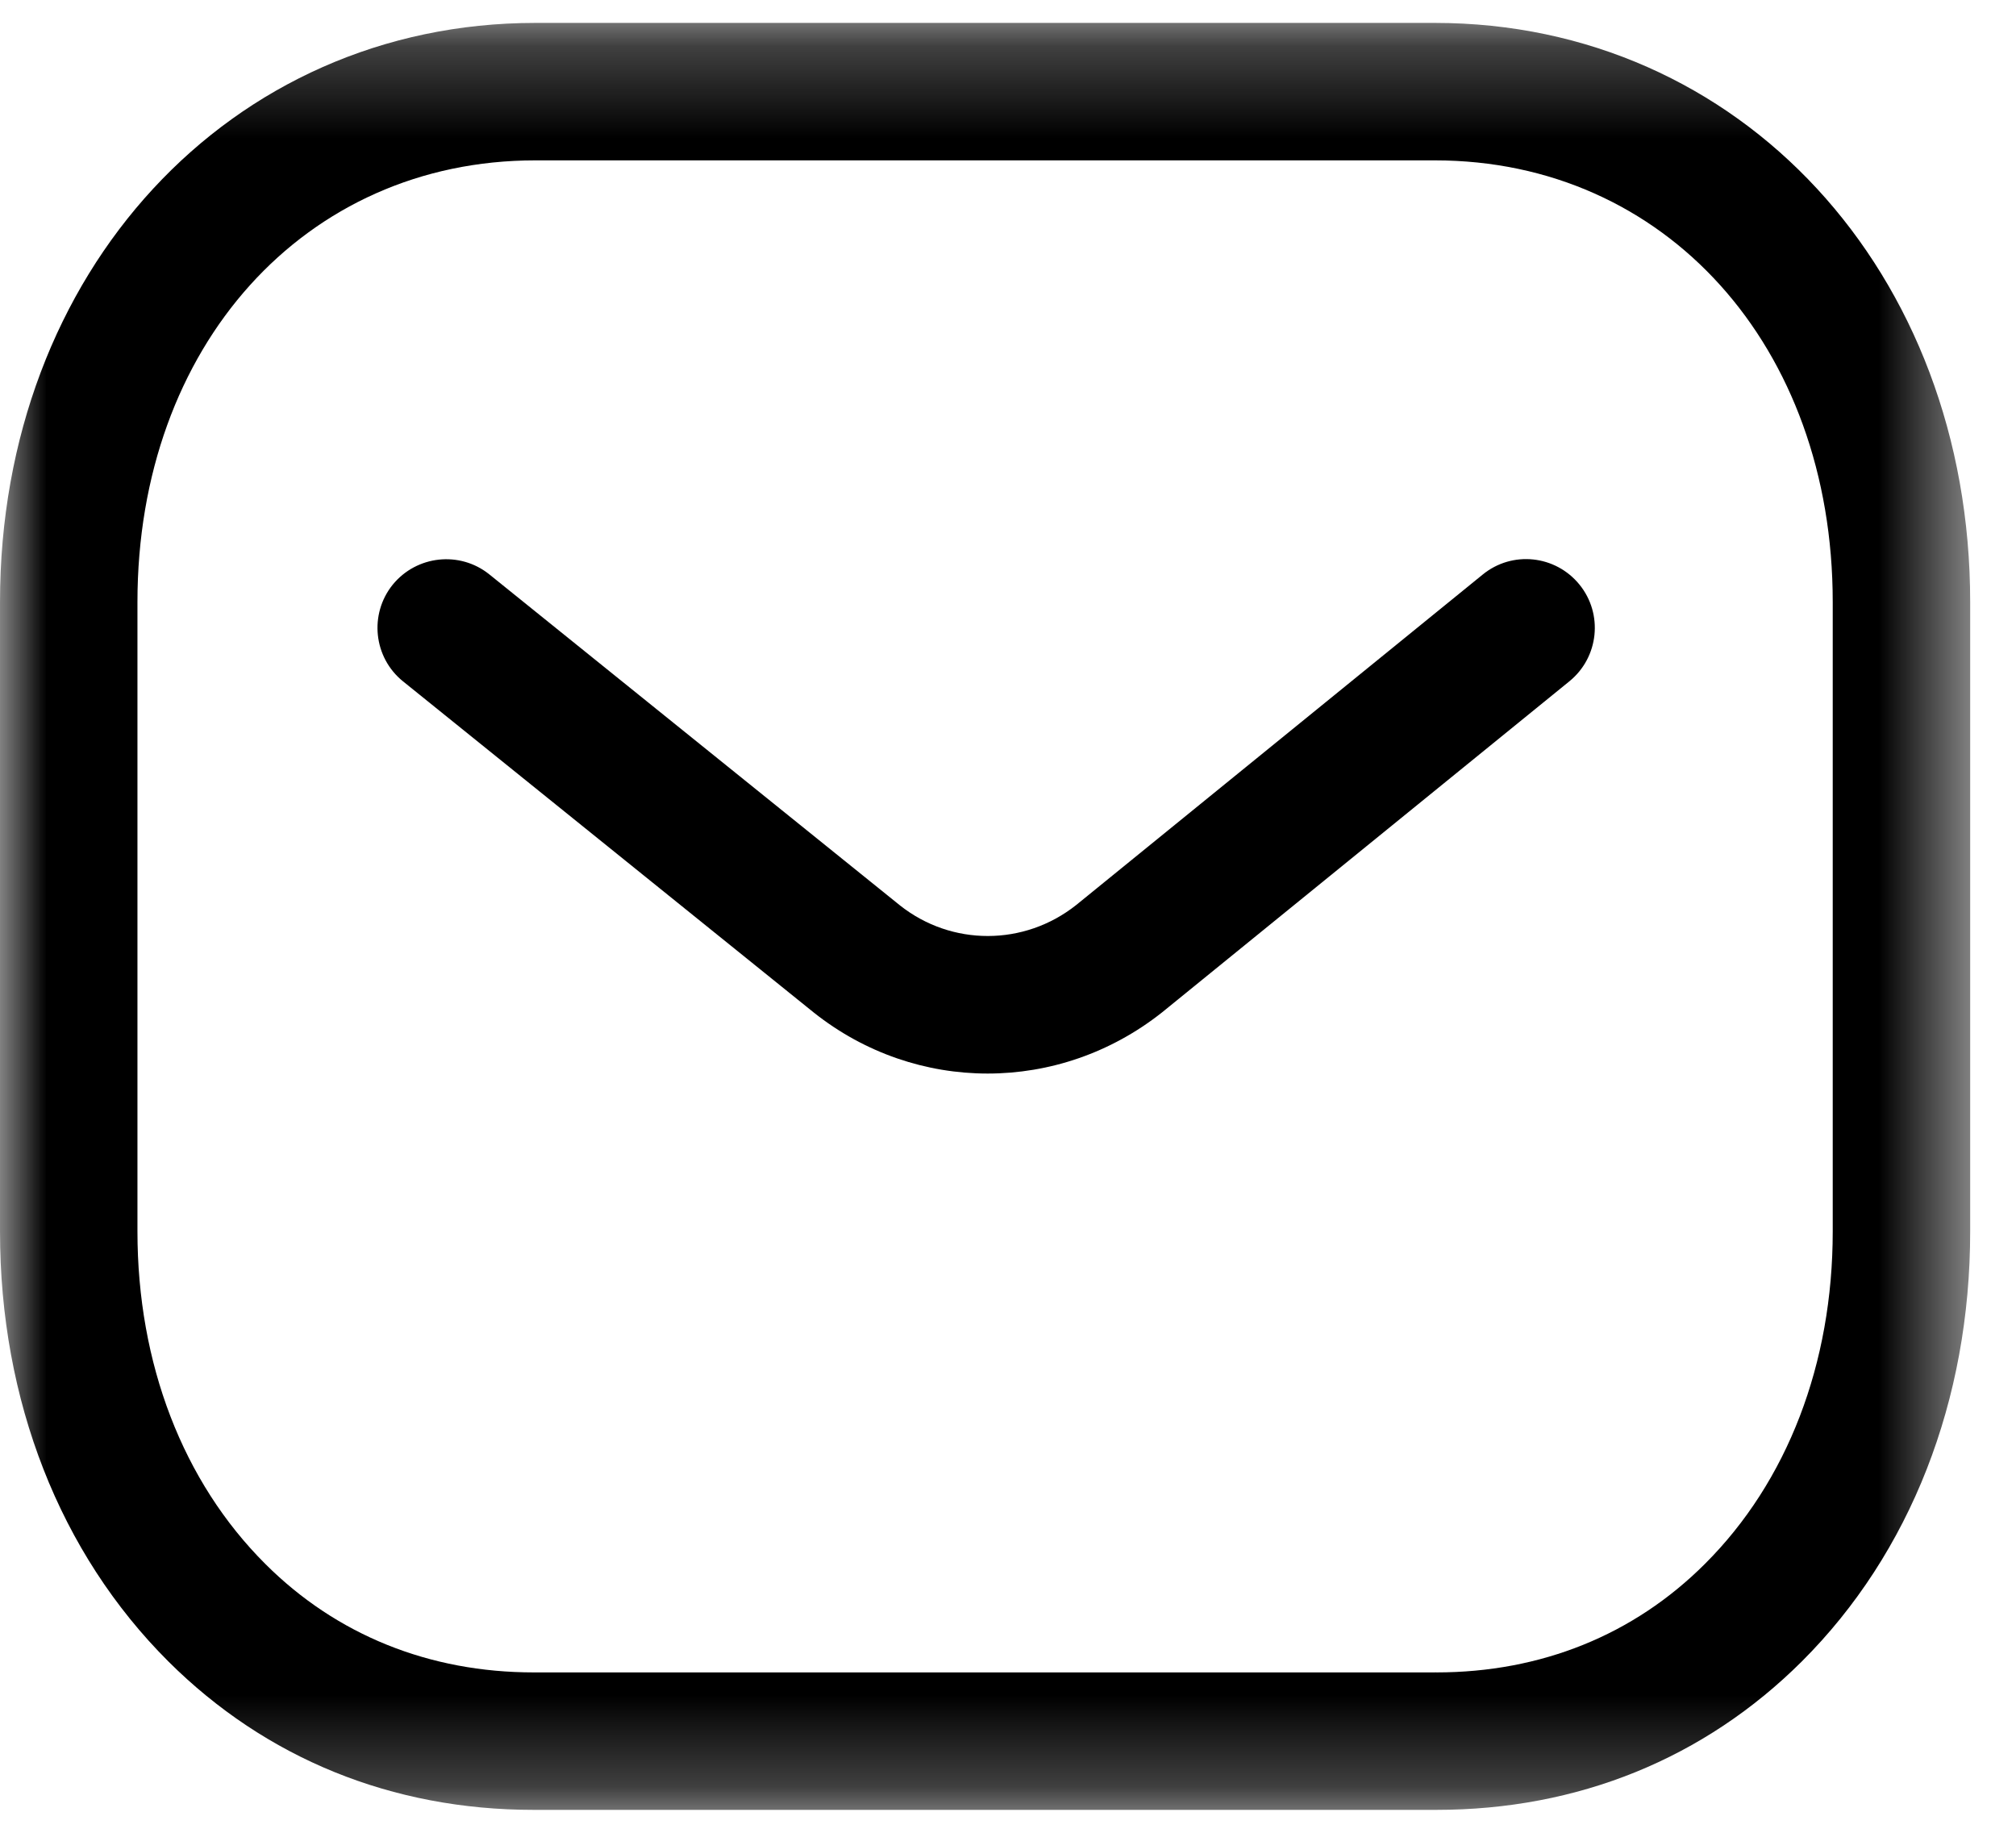
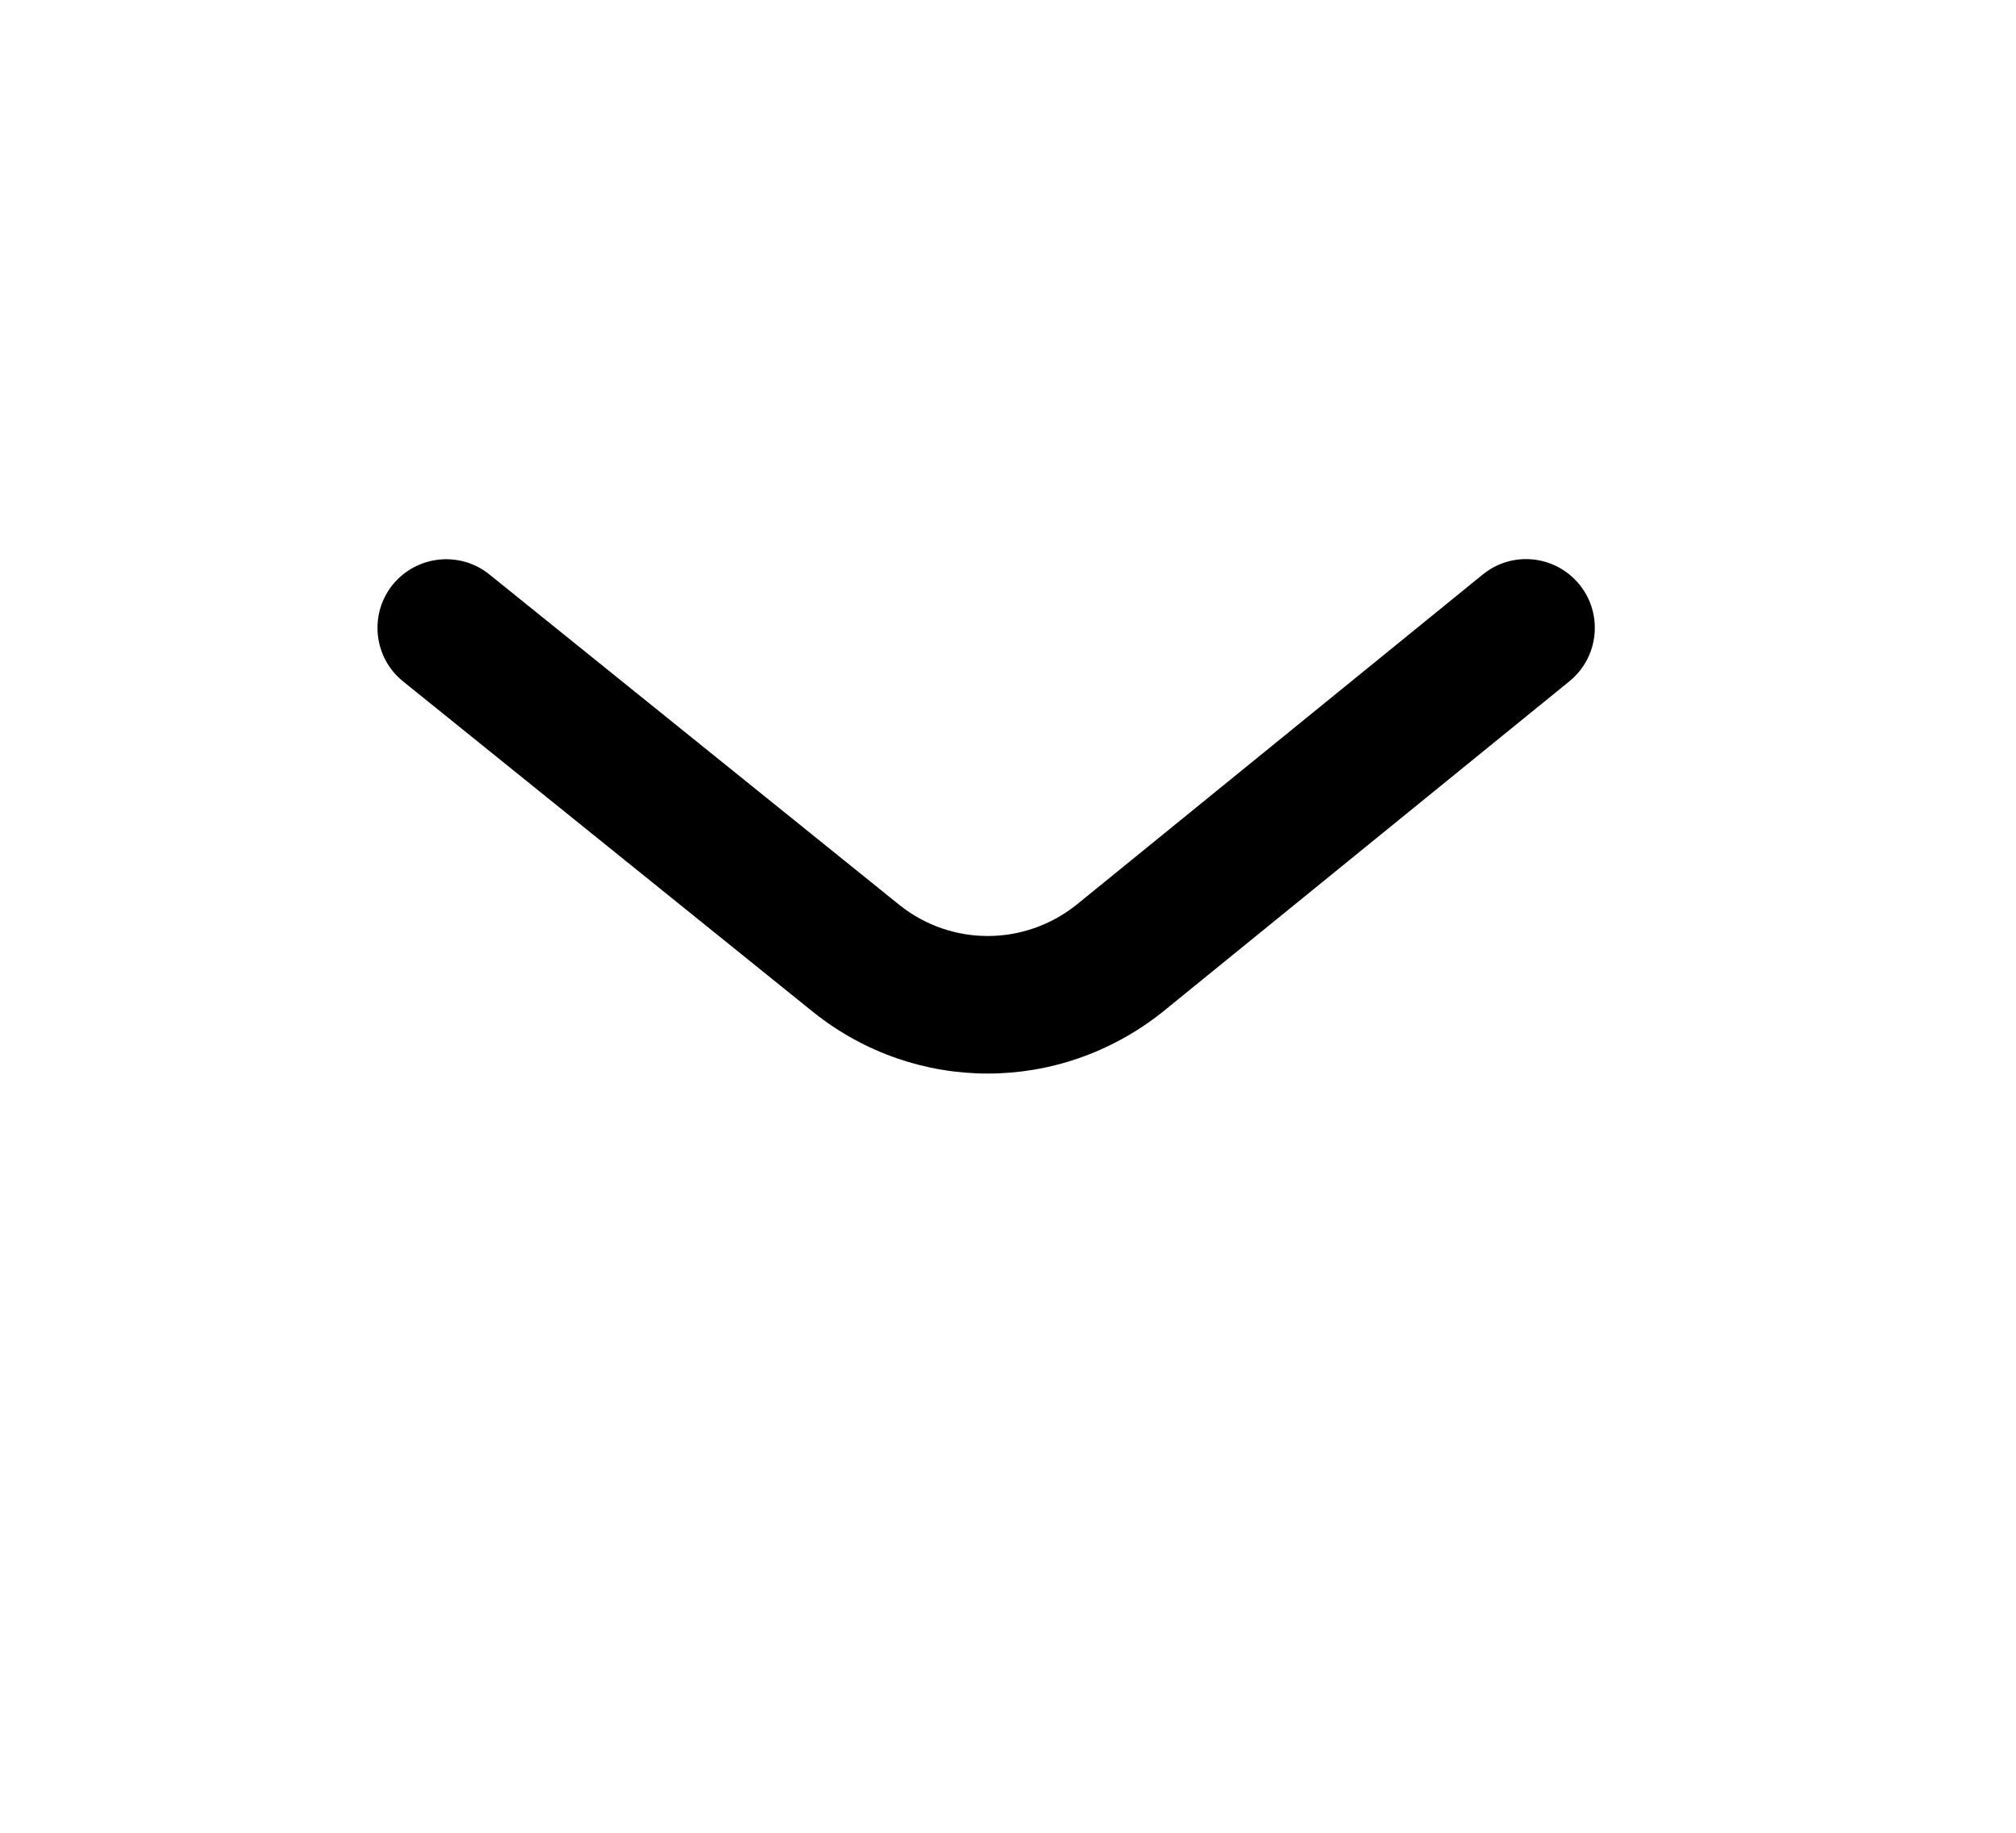
<svg xmlns="http://www.w3.org/2000/svg" width="22" height="20" viewBox="0 0 22 20" fill="none">
  <g id="Message">
    <path id="Fill 1" fill-rule="evenodd" clip-rule="evenodd" d="M10.778 11.715C10.109 11.715 9.442 11.494 8.884 11.052L4.399 7.436C4.076 7.176 4.026 6.703 4.285 6.381C4.546 6.06 5.018 6.009 5.34 6.268L9.821 9.88C10.384 10.326 11.177 10.326 11.744 9.876L16.18 6.27C16.502 6.007 16.974 6.057 17.236 6.379C17.497 6.7 17.448 7.172 17.127 7.434L12.683 11.046C12.121 11.492 11.449 11.715 10.778 11.715Z" fill="currentColor" />
    <g id="Group 5">
      <mask id="mask0_258_750" style="mask-type:luminance" maskUnits="userSpaceOnUse" x="0" y="0" width="22" height="20">
-         <path id="Clip 4" fill-rule="evenodd" clip-rule="evenodd" d="M0 0.25H21.5V19.75H0V0.25Z" fill="white" />
-       </mask>
+         </mask>
      <g mask="url(#mask0_258_750)">
        <path id="Fill 3" fill-rule="evenodd" clip-rule="evenodd" d="M5.839 18.25H15.659C15.661 18.248 15.669 18.25 15.675 18.25C16.816 18.25 17.828 17.842 18.604 17.067C19.505 16.17 20 14.881 20 13.438V6.57C20 3.777 18.174 1.75 15.659 1.75H5.841C3.326 1.75 1.5 3.777 1.5 6.57V13.438C1.5 14.881 1.996 16.17 2.896 17.067C3.672 17.842 4.685 18.25 5.825 18.25H5.839ZM5.822 19.75C4.279 19.75 2.901 19.19 1.837 18.13C0.652 16.948 0 15.282 0 13.438V6.57C0 2.967 2.511 0.25 5.841 0.25H15.659C18.989 0.25 21.5 2.967 21.5 6.57V13.438C21.5 15.282 20.848 16.948 19.663 18.13C18.6 19.189 17.221 19.75 15.675 19.75H15.659H5.841H5.822Z" fill="currentColor" />
      </g>
    </g>
  </g>
</svg>